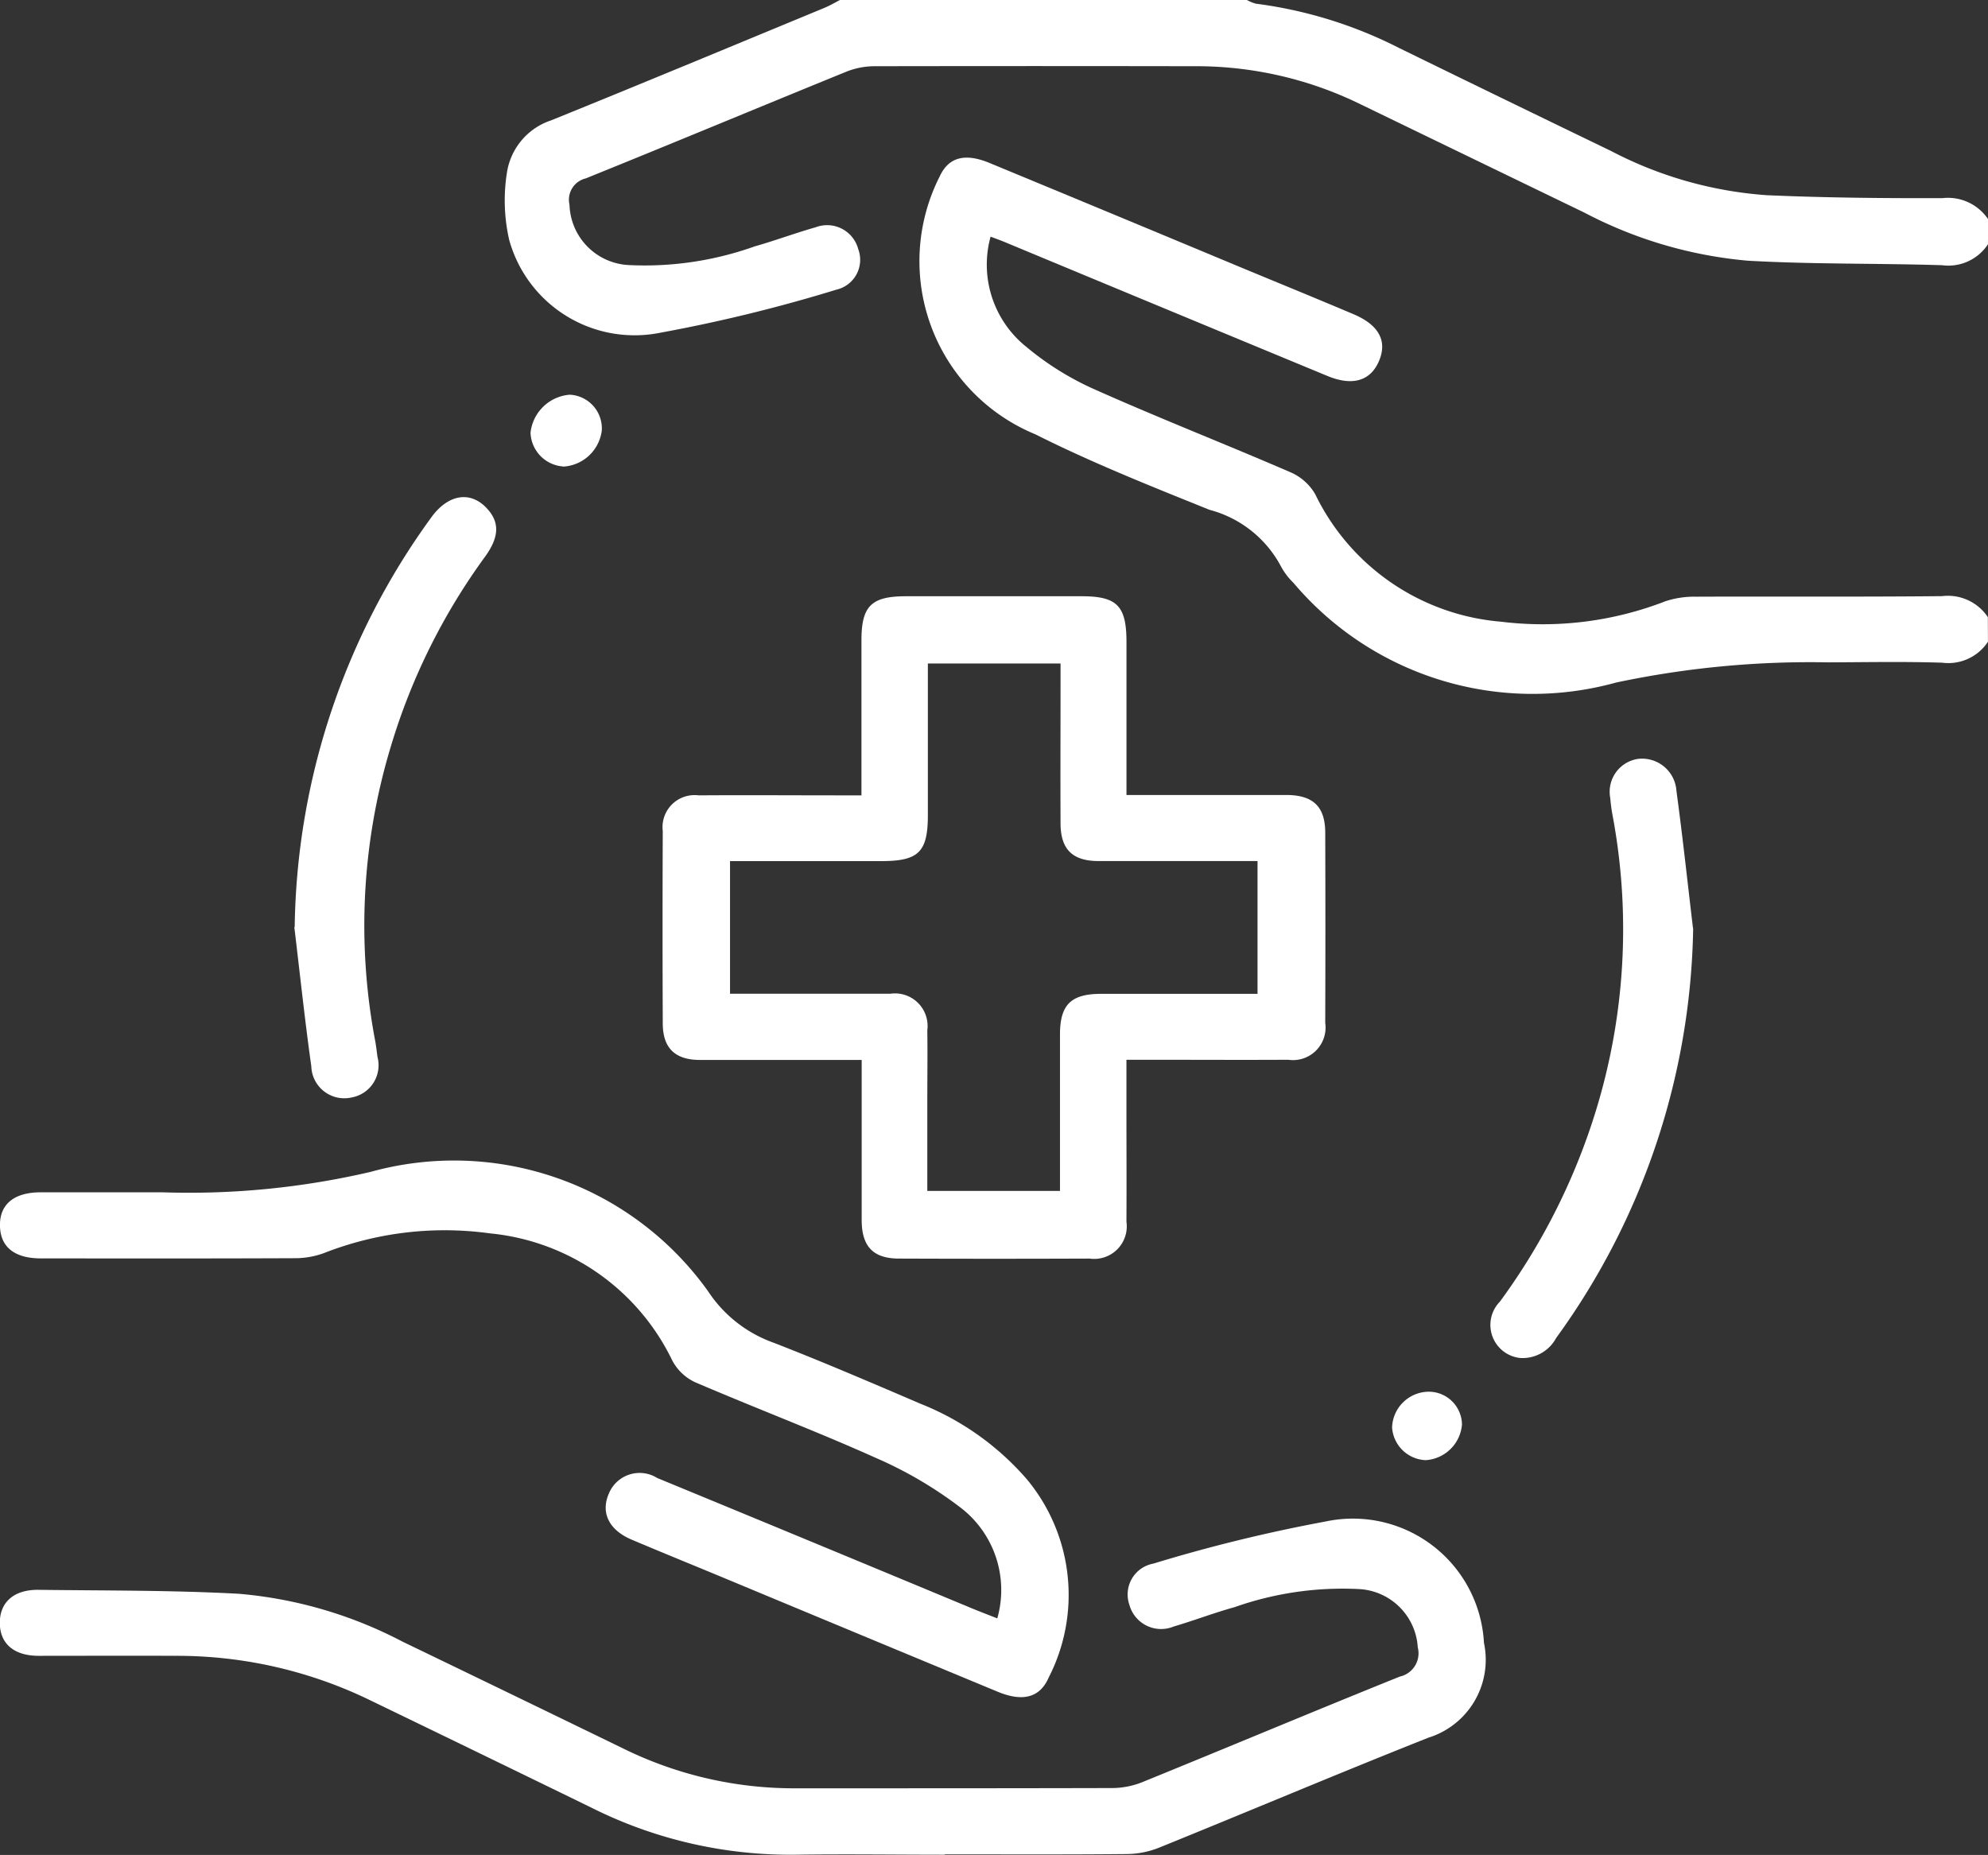
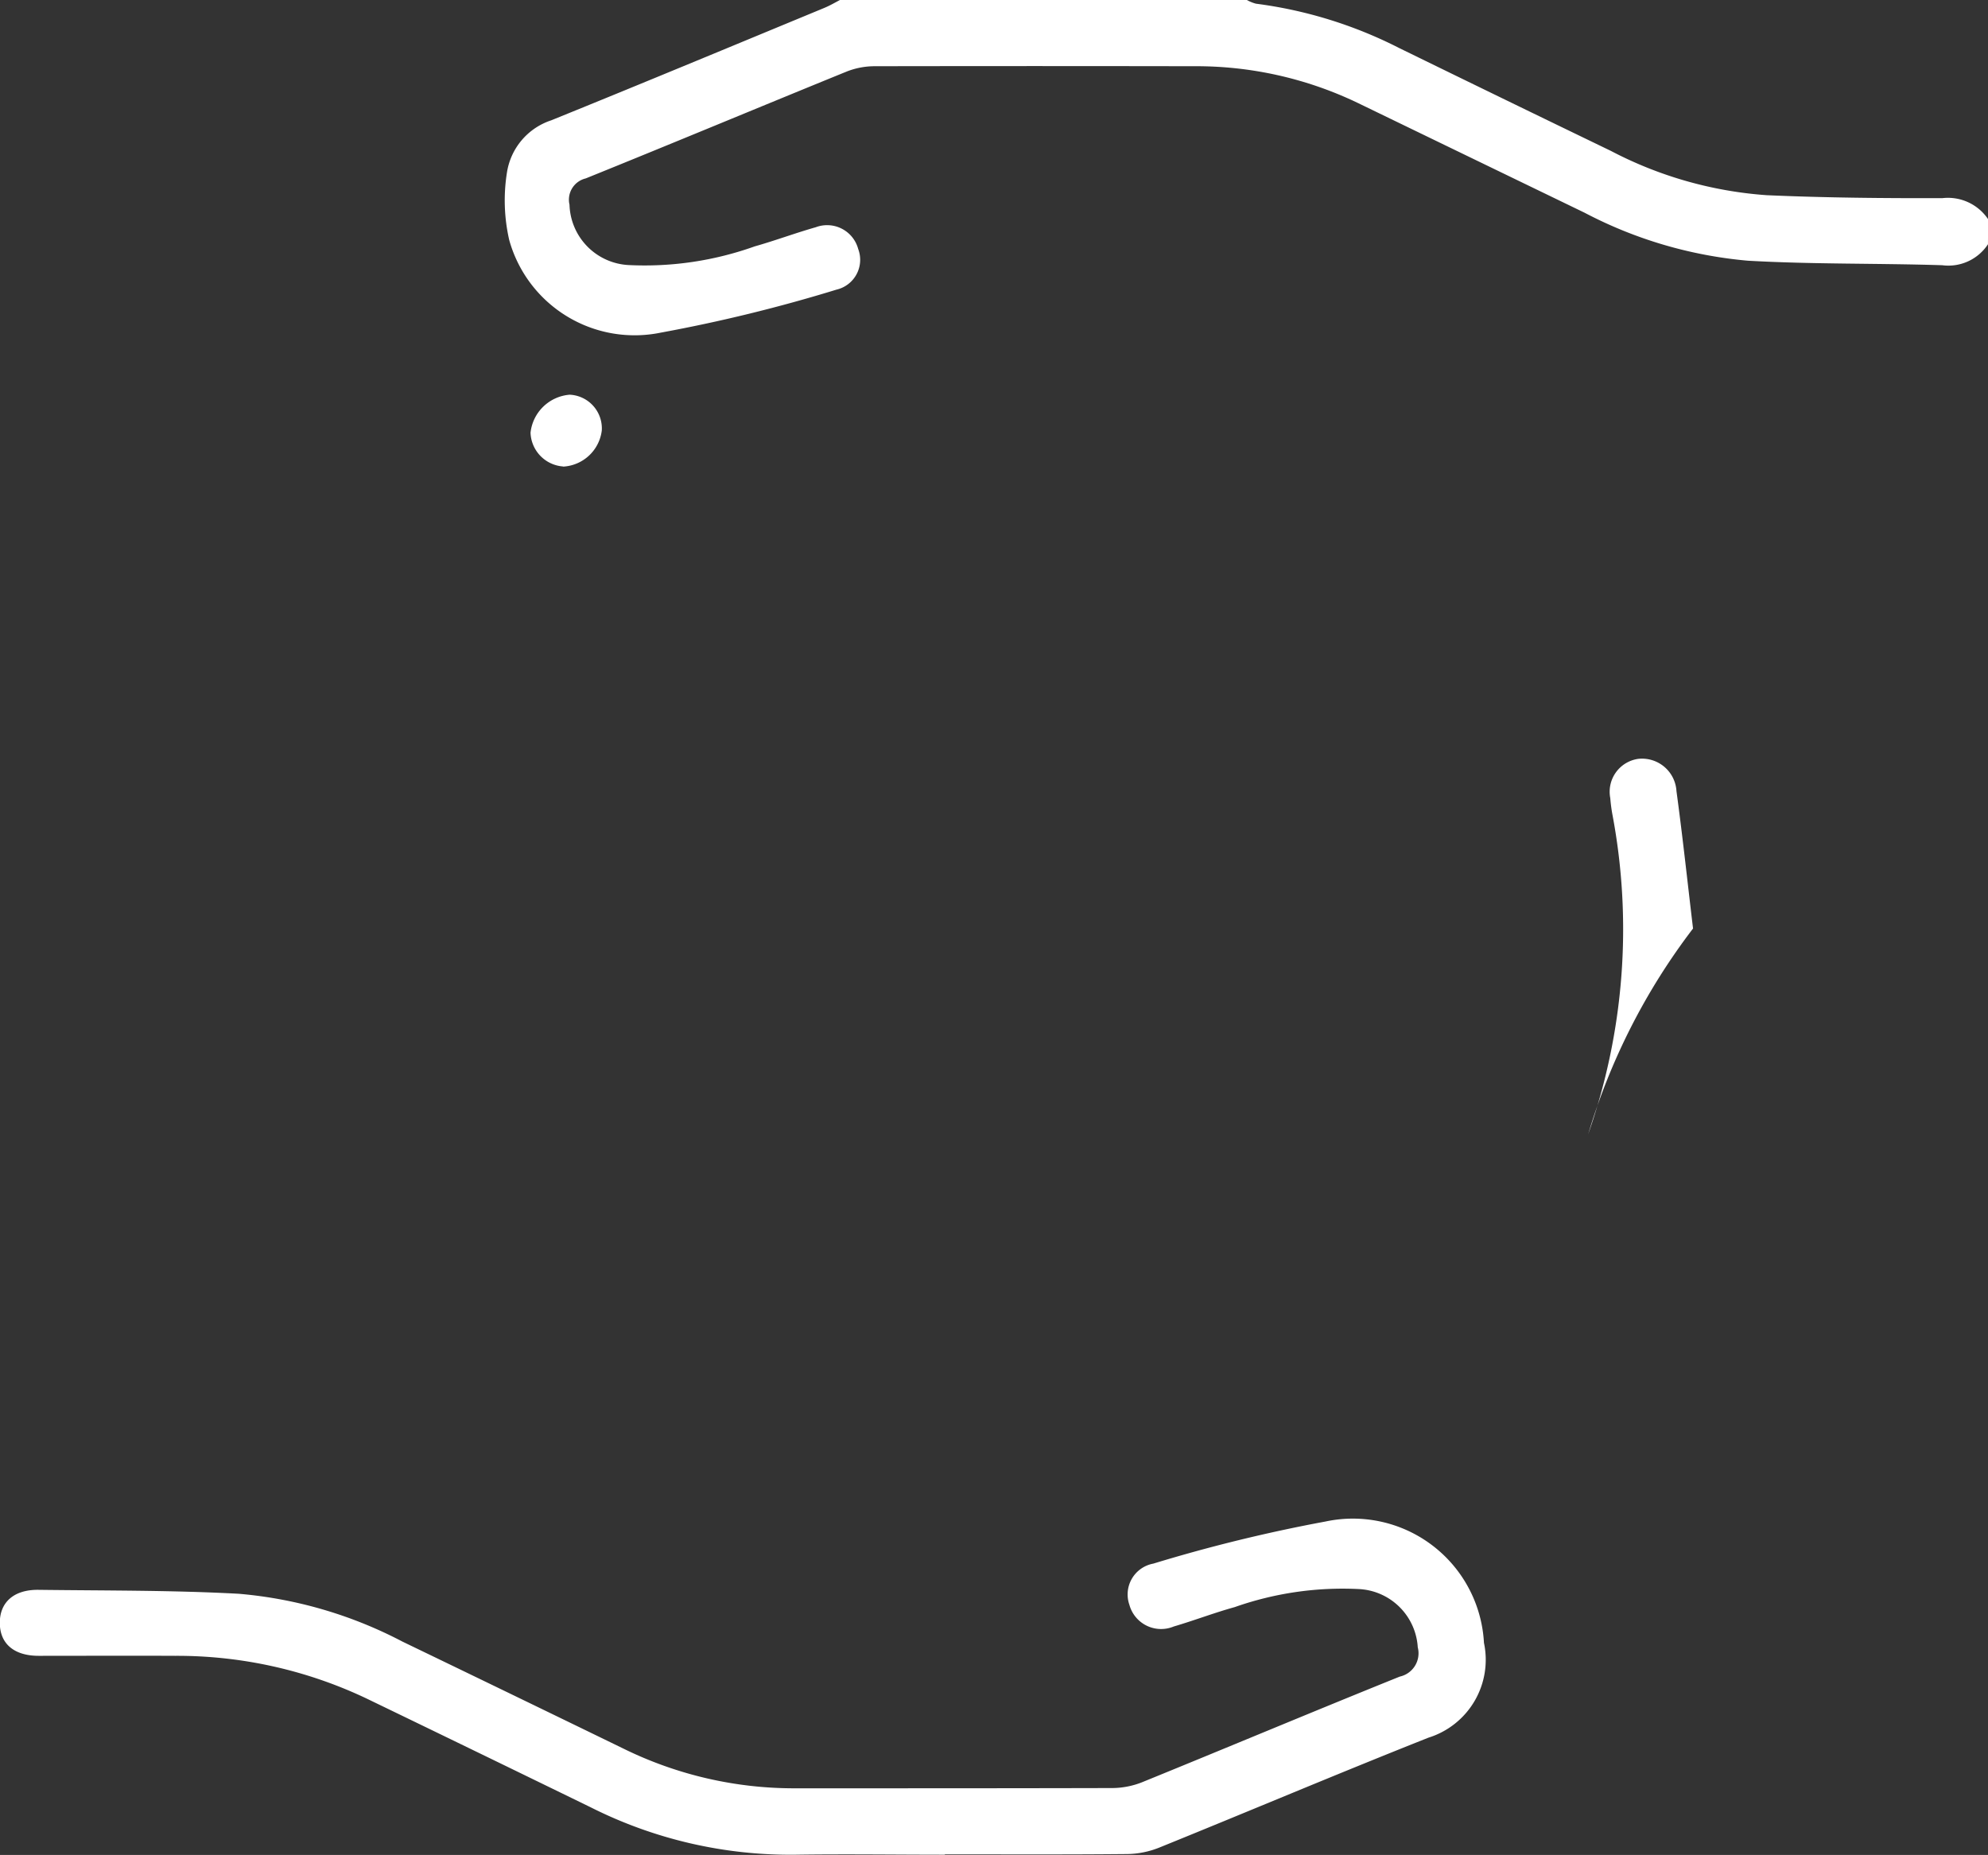
<svg xmlns="http://www.w3.org/2000/svg" id="icon-1" width="53.821" height="50.225" viewBox="0 0 53.821 50.225">
  <rect x="0" y="0" width="53.821" height="50.225" fill="#333333" stroke="none" />
  <defs>
    <clipPath id="clip-path">
      <rect id="Rectangle_75" data-name="Rectangle 75" width="53.821" height="50.225" fill="#fff" />
    </clipPath>
  </defs>
  <g id="Group_150" data-name="Group 150" clip-path="url(#clip-path)">
    <path id="Path_155" data-name="Path 155" d="M161.817,6.614a1.282,1.282,0,0,1-1.239.567c-1.753-.055-3.51-.023-5.259-.122a11.705,11.705,0,0,1-4.424-1.3q-3.07-1.485-6.139-2.972a10.105,10.105,0,0,0-4.436-.994q-4.314-.008-8.628,0a2.067,2.067,0,0,0-.757.138c-2.363.962-4.717,1.945-7.081,2.9a.592.592,0,0,0-.439.711,1.688,1.688,0,0,0,1.607,1.635,8.848,8.848,0,0,0,3.407-.506c.555-.157,1.1-.361,1.652-.518a.871.871,0,0,1,1.15.589.829.829,0,0,1-.587,1.1,42.046,42.046,0,0,1-4.761,1.165,3.523,3.523,0,0,1-4.1-2.509,4.807,4.807,0,0,1-.063-1.817,1.773,1.773,0,0,1,1.2-1.423c2.468-1,4.928-2.024,7.389-3.042.153-.063.3-.149.443-.224h10.989A1.017,1.017,0,0,0,142,.1a11.863,11.863,0,0,1,3.876,1.2q2.863,1.4,5.731,2.785a10.711,10.711,0,0,0,4.218,1.2c1.584.07,3.172.084,4.758.08a1.311,1.311,0,0,1,1.238.57Z" transform="translate(-107.997)" fill="#fff" />
-     <path id="Path_156" data-name="Path 156" d="M250.514,51.064a1.282,1.282,0,0,1-1.239.568c-1.026-.033-2.055-.013-3.082-.009a25.317,25.317,0,0,0-5.749.547,8.471,8.471,0,0,1-8.732-2.7,1.818,1.818,0,0,1-.338-.444,3.073,3.073,0,0,0-1.935-1.533c-1.589-.641-3.187-1.276-4.716-2.045a5.071,5.071,0,0,1-2.585-6.989c.242-.523.694-.627,1.342-.359q3.434,1.421,6.864,2.852c1,.415,2,.823,2.993,1.244.681.288.914.716.7,1.244-.223.557-.715.715-1.407.428q-4.365-1.807-8.726-3.621c-.119-.05-.241-.093-.392-.15a2.85,2.85,0,0,0,.971,2.986,7.831,7.831,0,0,0,1.839,1.146c1.752.782,3.54,1.481,5.3,2.243a1.426,1.426,0,0,1,.68.6,6.149,6.149,0,0,0,5.029,3.45,9.184,9.184,0,0,0,4.452-.554,2.483,2.483,0,0,1,.819-.123c2.223-.009,4.447.008,6.67-.015a1.3,1.3,0,0,1,1.239.568Z" transform="translate(-196.694 -33.689)" fill="#fff" />
-     <path id="Path_157" data-name="Path 157" d="M165.058,149.091c0-1.433,0-2.81,0-4.187,0-.928.266-1.193,1.2-1.194q2.382,0,4.765,0c.956,0,1.21.261,1.21,1.238,0,1.359,0,2.719,0,4.143h2.548c.6,0,1.2,0,1.794,0,.712.006,1.036.316,1.039,1.014q.009,2.578,0,5.155a.882.882,0,0,1-1,1c-1.252.007-2.5,0-3.756,0h-.626v1.357c0,1.009.006,2.017,0,3.026a.882.882,0,0,1-1,1q-2.579.01-5.157,0c-.7,0-1.009-.328-1.011-1.041,0-1.418,0-2.836,0-4.337H164.5c-1.271,0-2.541,0-3.812,0-.678,0-1.006-.322-1.009-.986q-.011-2.606,0-5.211a.867.867,0,0,1,.97-.967c1.271-.009,2.541,0,3.812,0h.6m10.72,5.381V150.88c-1.464,0-2.883,0-4.3,0-.711,0-1.03-.317-1.033-1.018-.006-1.27,0-2.54,0-3.81v-.521h-3.592c0,1.388,0,2.747,0,4.105,0,1-.249,1.245-1.259,1.245H161.5v3.591h.586c1.252,0,2.5,0,3.755,0a.883.883,0,0,1,1,.991c.009.653,0,1.307,0,1.961v2.387h3.592c0-1.439,0-2.837,0-4.236,0-.81.3-1.1,1.118-1.1,1.4,0,2.8,0,4.219,0" transform="translate(-141.736 -127.566)" fill="#fff" />
    <path id="Path_158" data-name="Path 158" d="M25.583,375.416c-1.345,0-2.691-.02-4.036,0a12.021,12.021,0,0,1-5.559-1.286q-3.017-1.471-6.038-2.931a11.951,11.951,0,0,0-5.2-1.168c-1.233-.006-2.466,0-3.7,0-.67,0-1.05-.328-1.054-.887s.377-.906,1.04-.9c1.811.023,3.624.009,5.431.107a11.67,11.67,0,0,1,4.428,1.294q3,1.447,5.988,2.9a10.461,10.461,0,0,0,4.645,1.073c2.859,0,5.718,0,8.577-.007a2.223,2.223,0,0,0,.81-.155c2.33-.948,4.65-1.923,6.983-2.863a.646.646,0,0,0,.486-.793,1.681,1.681,0,0,0-1.6-1.577,8.794,8.794,0,0,0-3.356.489c-.556.154-1.1.363-1.651.525a.89.89,0,0,1-1.2-.587.849.849,0,0,1,.649-1.116,42.447,42.447,0,0,1,4.657-1.139,3.553,3.553,0,0,1,4.293,3.284,2.208,2.208,0,0,1-1.5,2.567c-2.442.968-4.861,1.993-7.3,2.981a2.411,2.411,0,0,1-.864.171c-1.644.016-3.289.008-4.933.008" transform="translate(-0.001 -325.198)" fill="#fff" />
-     <path id="Path_159" data-name="Path 159" d="M27,292.235a2.811,2.811,0,0,0-.992-3,10.969,10.969,0,0,0-2.3-1.349c-1.614-.725-3.271-1.352-4.9-2.052a1.343,1.343,0,0,1-.615-.6,6.128,6.128,0,0,0-4.925-3.425,8.953,8.953,0,0,0-4.506.537,2.274,2.274,0,0,1-.761.135c-2.3.01-4.6.007-6.893.005-.721,0-1.1-.313-1.108-.889s.383-.9,1.1-.9c1.1,0,2.2,0,3.306,0a21.661,21.661,0,0,0,5.635-.555,8.452,8.452,0,0,1,9.13,3.234,3.544,3.544,0,0,0,1.773,1.393c1.337.519,2.655,1.086,3.973,1.651a7.439,7.439,0,0,1,2.893,2.057,4.9,4.9,0,0,1,.581,5.36c-.24.55-.71.66-1.38.382q-3.666-1.521-7.329-3.047c-.86-.358-1.724-.708-2.581-1.071-.613-.26-.839-.725-.621-1.236a.9.9,0,0,1,1.316-.432q4.262,1.757,8.519,3.529c.219.091.44.174.682.27" transform="translate(-0.001 -248.414)" fill="#fff" />
-     <path id="Path_160" data-name="Path 160" d="M71.017,131.5a19.276,19.276,0,0,1,3.7-11.094c.456-.628,1.058-.722,1.5-.246.349.373.346.769-.046,1.312a16.937,16.937,0,0,0-2.55,5.136,16.727,16.727,0,0,0-.426,7.967c.028.146.044.3.064.443a.885.885,0,0,1-.692,1.094.894.894,0,0,1-1.1-.842c-.176-1.254-.309-2.513-.46-3.771" transform="translate(-63.039 -106.399)" fill="#fff" />
-     <path id="Path_161" data-name="Path 161" d="M364.843,187.409a19.389,19.389,0,0,1-3.71,11.092,1.031,1.031,0,0,1-.969.541.9.9,0,0,1-.555-1.524A17.34,17.34,0,0,0,362,192.984a16.743,16.743,0,0,0,.657-8.656,4.274,4.274,0,0,1-.058-.444.9.9,0,0,1,.755-1.064.934.934,0,0,1,1.037.874c.168,1.236.3,2.476.448,3.715" transform="translate(-319.004 -162.273)" fill="#fff" />
+     <path id="Path_161" data-name="Path 161" d="M364.843,187.409A17.34,17.34,0,0,0,362,192.984a16.743,16.743,0,0,0,.657-8.656,4.274,4.274,0,0,1-.058-.444.9.9,0,0,1,.755-1.064.934.934,0,0,1,1.037.874c.168,1.236.3,2.476.448,3.715" transform="translate(-319.004 -162.273)" fill="#fff" />
    <path id="Path_162" data-name="Path 162" d="M128.742,97.043a.95.95,0,0,1-.883-.914A1.158,1.158,0,0,1,128.92,95.1a.913.913,0,0,1,.868.971,1.116,1.116,0,0,1-1.046.976" transform="translate(-113.496 -84.413)" fill="#fff" />
-     <path id="Path_163" data-name="Path 163" d="M337.383,336.339a1.052,1.052,0,0,1-.983.954.949.949,0,0,1-.908-.885,1,1,0,0,1,1.016-.968.9.9,0,0,1,.876.9" transform="translate(-297.804 -297.758)" fill="#fff" />
  </g>
</svg>